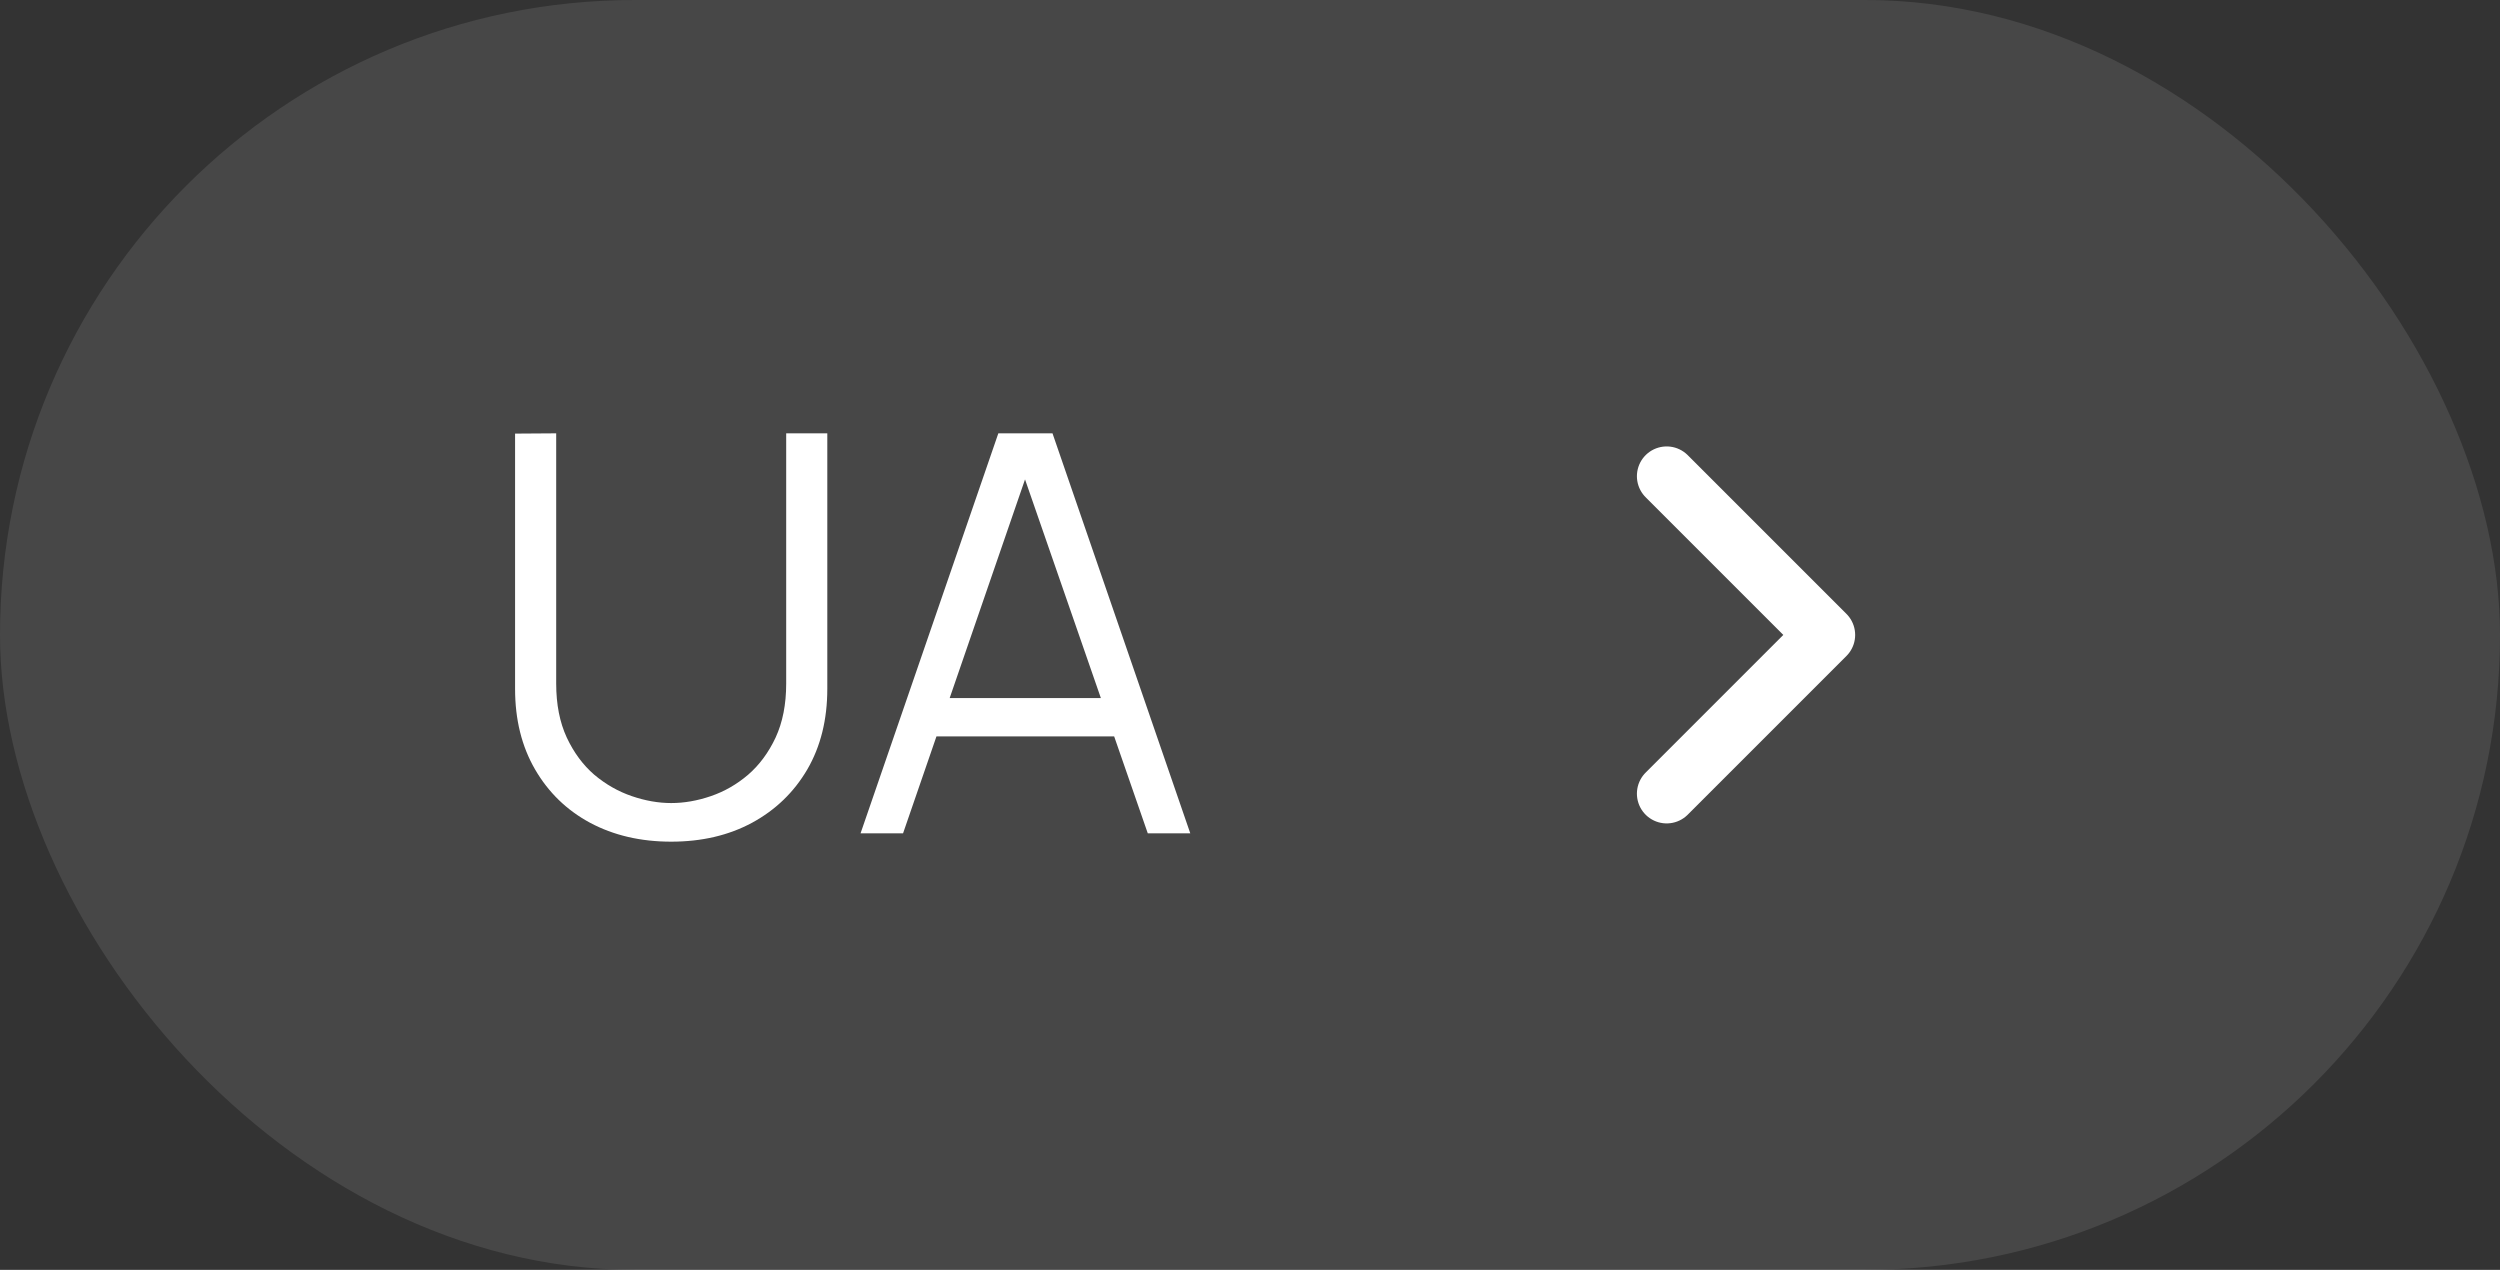
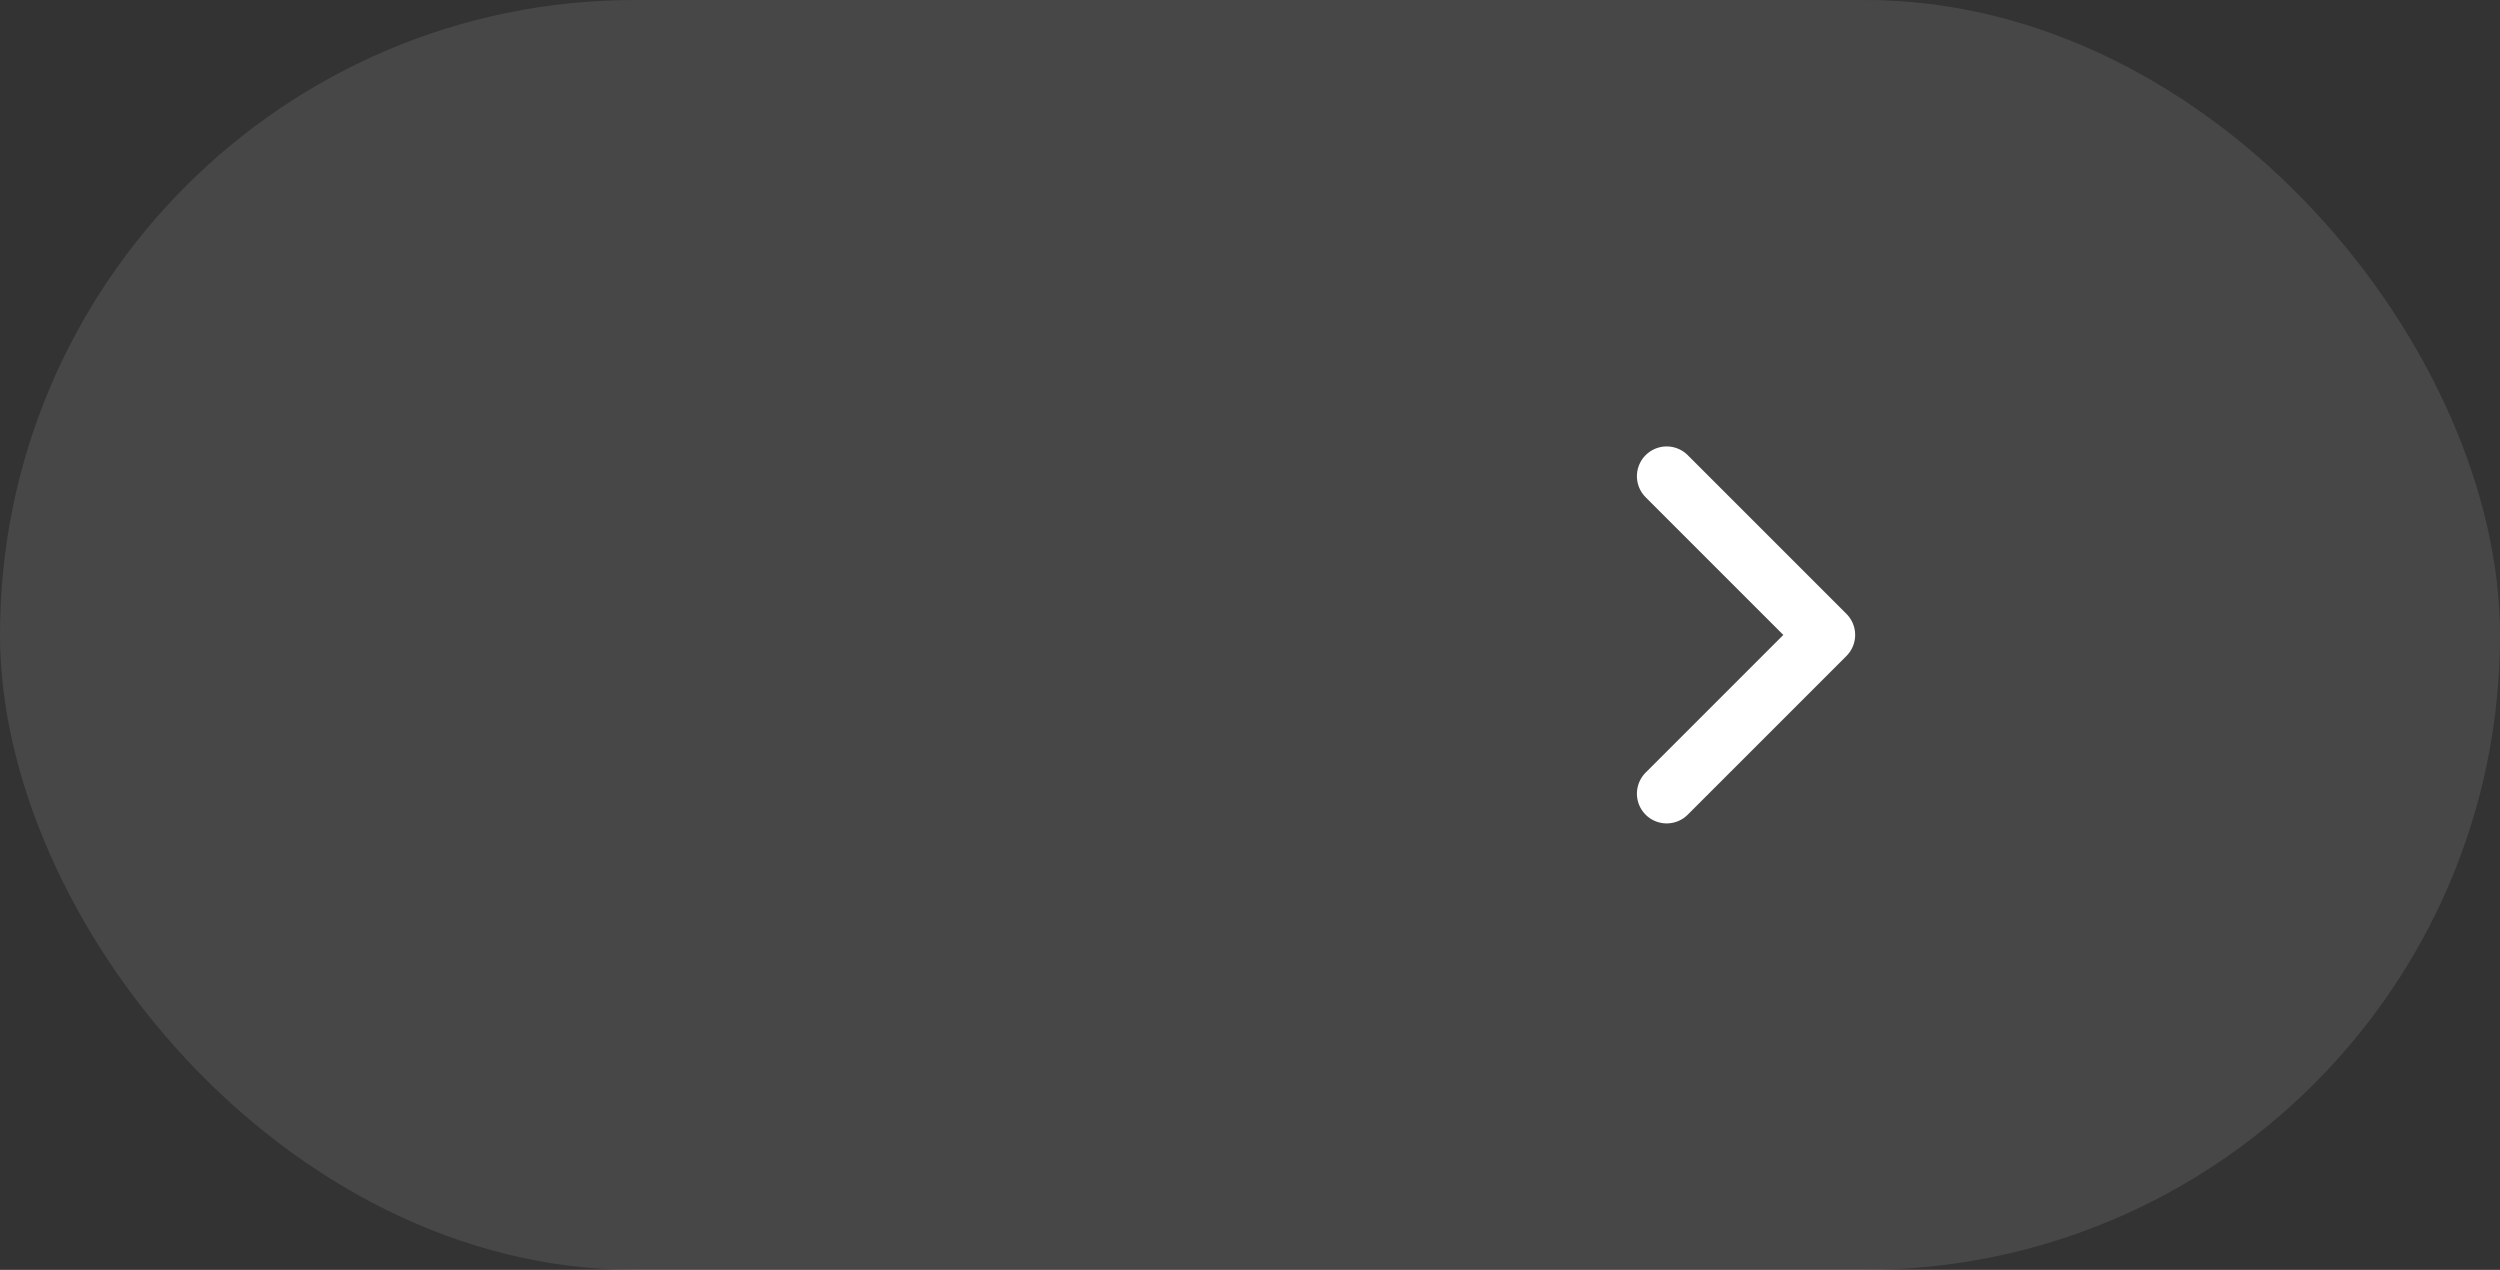
<svg xmlns="http://www.w3.org/2000/svg" width="63" height="32" viewBox="0 0 63 32" fill="none">
  <rect x="0" y="0" width="63" height="32" fill="#333333" stroke="none" />
  <rect width="63" height="32" rx="16" fill="white" fill-opacity="0.1" />
-   <path d="M16.914 21.21C16.144 21.21 15.463 21.051 14.87 20.734C14.282 20.417 13.82 19.969 13.484 19.39C13.148 18.811 12.98 18.135 12.98 17.36V10.927L14.016 10.92V17.227C14.016 17.75 14.105 18.202 14.282 18.585C14.459 18.963 14.69 19.276 14.975 19.523C15.264 19.766 15.579 19.945 15.92 20.062C16.261 20.179 16.592 20.237 16.914 20.237C17.241 20.237 17.574 20.179 17.915 20.062C18.256 19.945 18.568 19.766 18.853 19.523C19.138 19.276 19.369 18.963 19.546 18.585C19.723 18.202 19.812 17.75 19.812 17.227V10.92H20.848V17.36C20.848 18.135 20.68 18.811 20.344 19.39C20.008 19.964 19.544 20.412 18.951 20.734C18.363 21.051 17.684 21.21 16.914 21.21ZM21.686 21L25.158 10.92H26.523L29.995 21H28.924L25.627 11.494H26.033L22.757 21H21.686ZM23.233 18.557V17.591H28.441V18.557H23.233Z" fill="white" />
  <g clip-path="url(#clip0_2231_431)">
    <path d="M42 12L46 16L42 20" stroke="white" stroke-width="1.5" stroke-linecap="round" stroke-linejoin="round" />
  </g>
  <defs>
    <clipPath id="clip0_2231_431">
      <rect width="10" height="6" fill="white" transform="matrix(-4.37114e-08 1 1 4.37114e-08 41 11)" />
    </clipPath>
  </defs>
</svg>